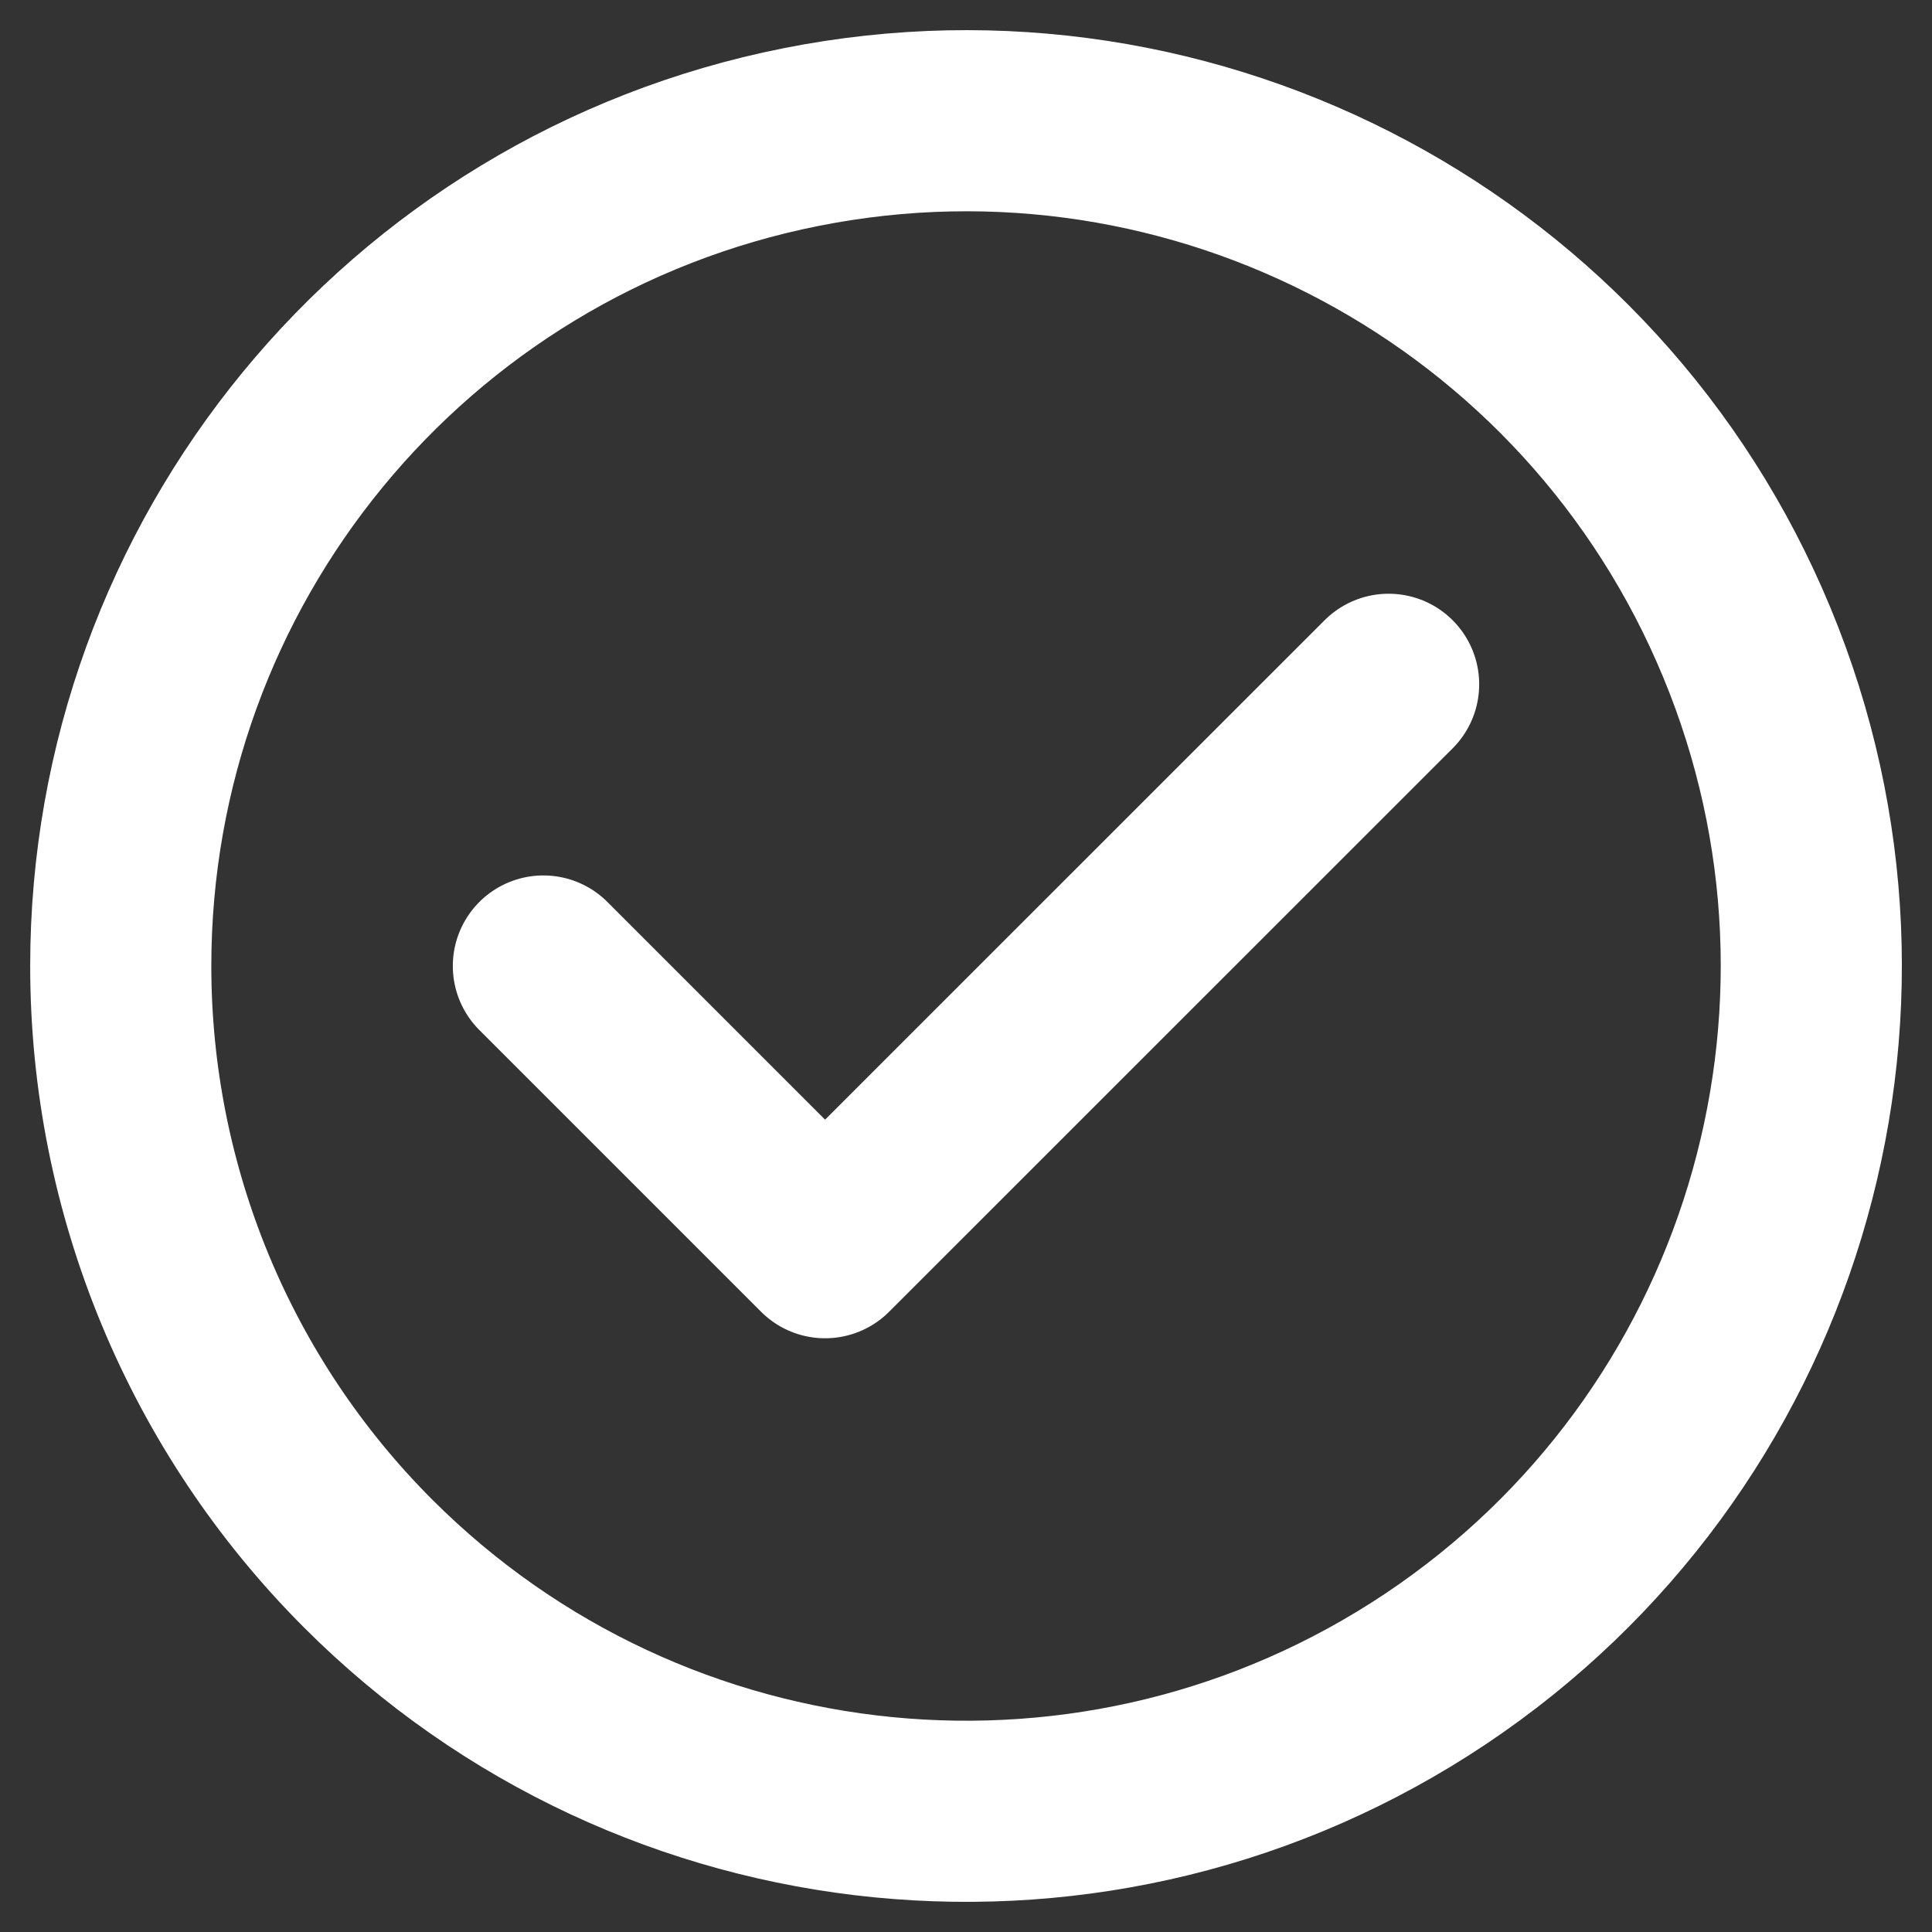
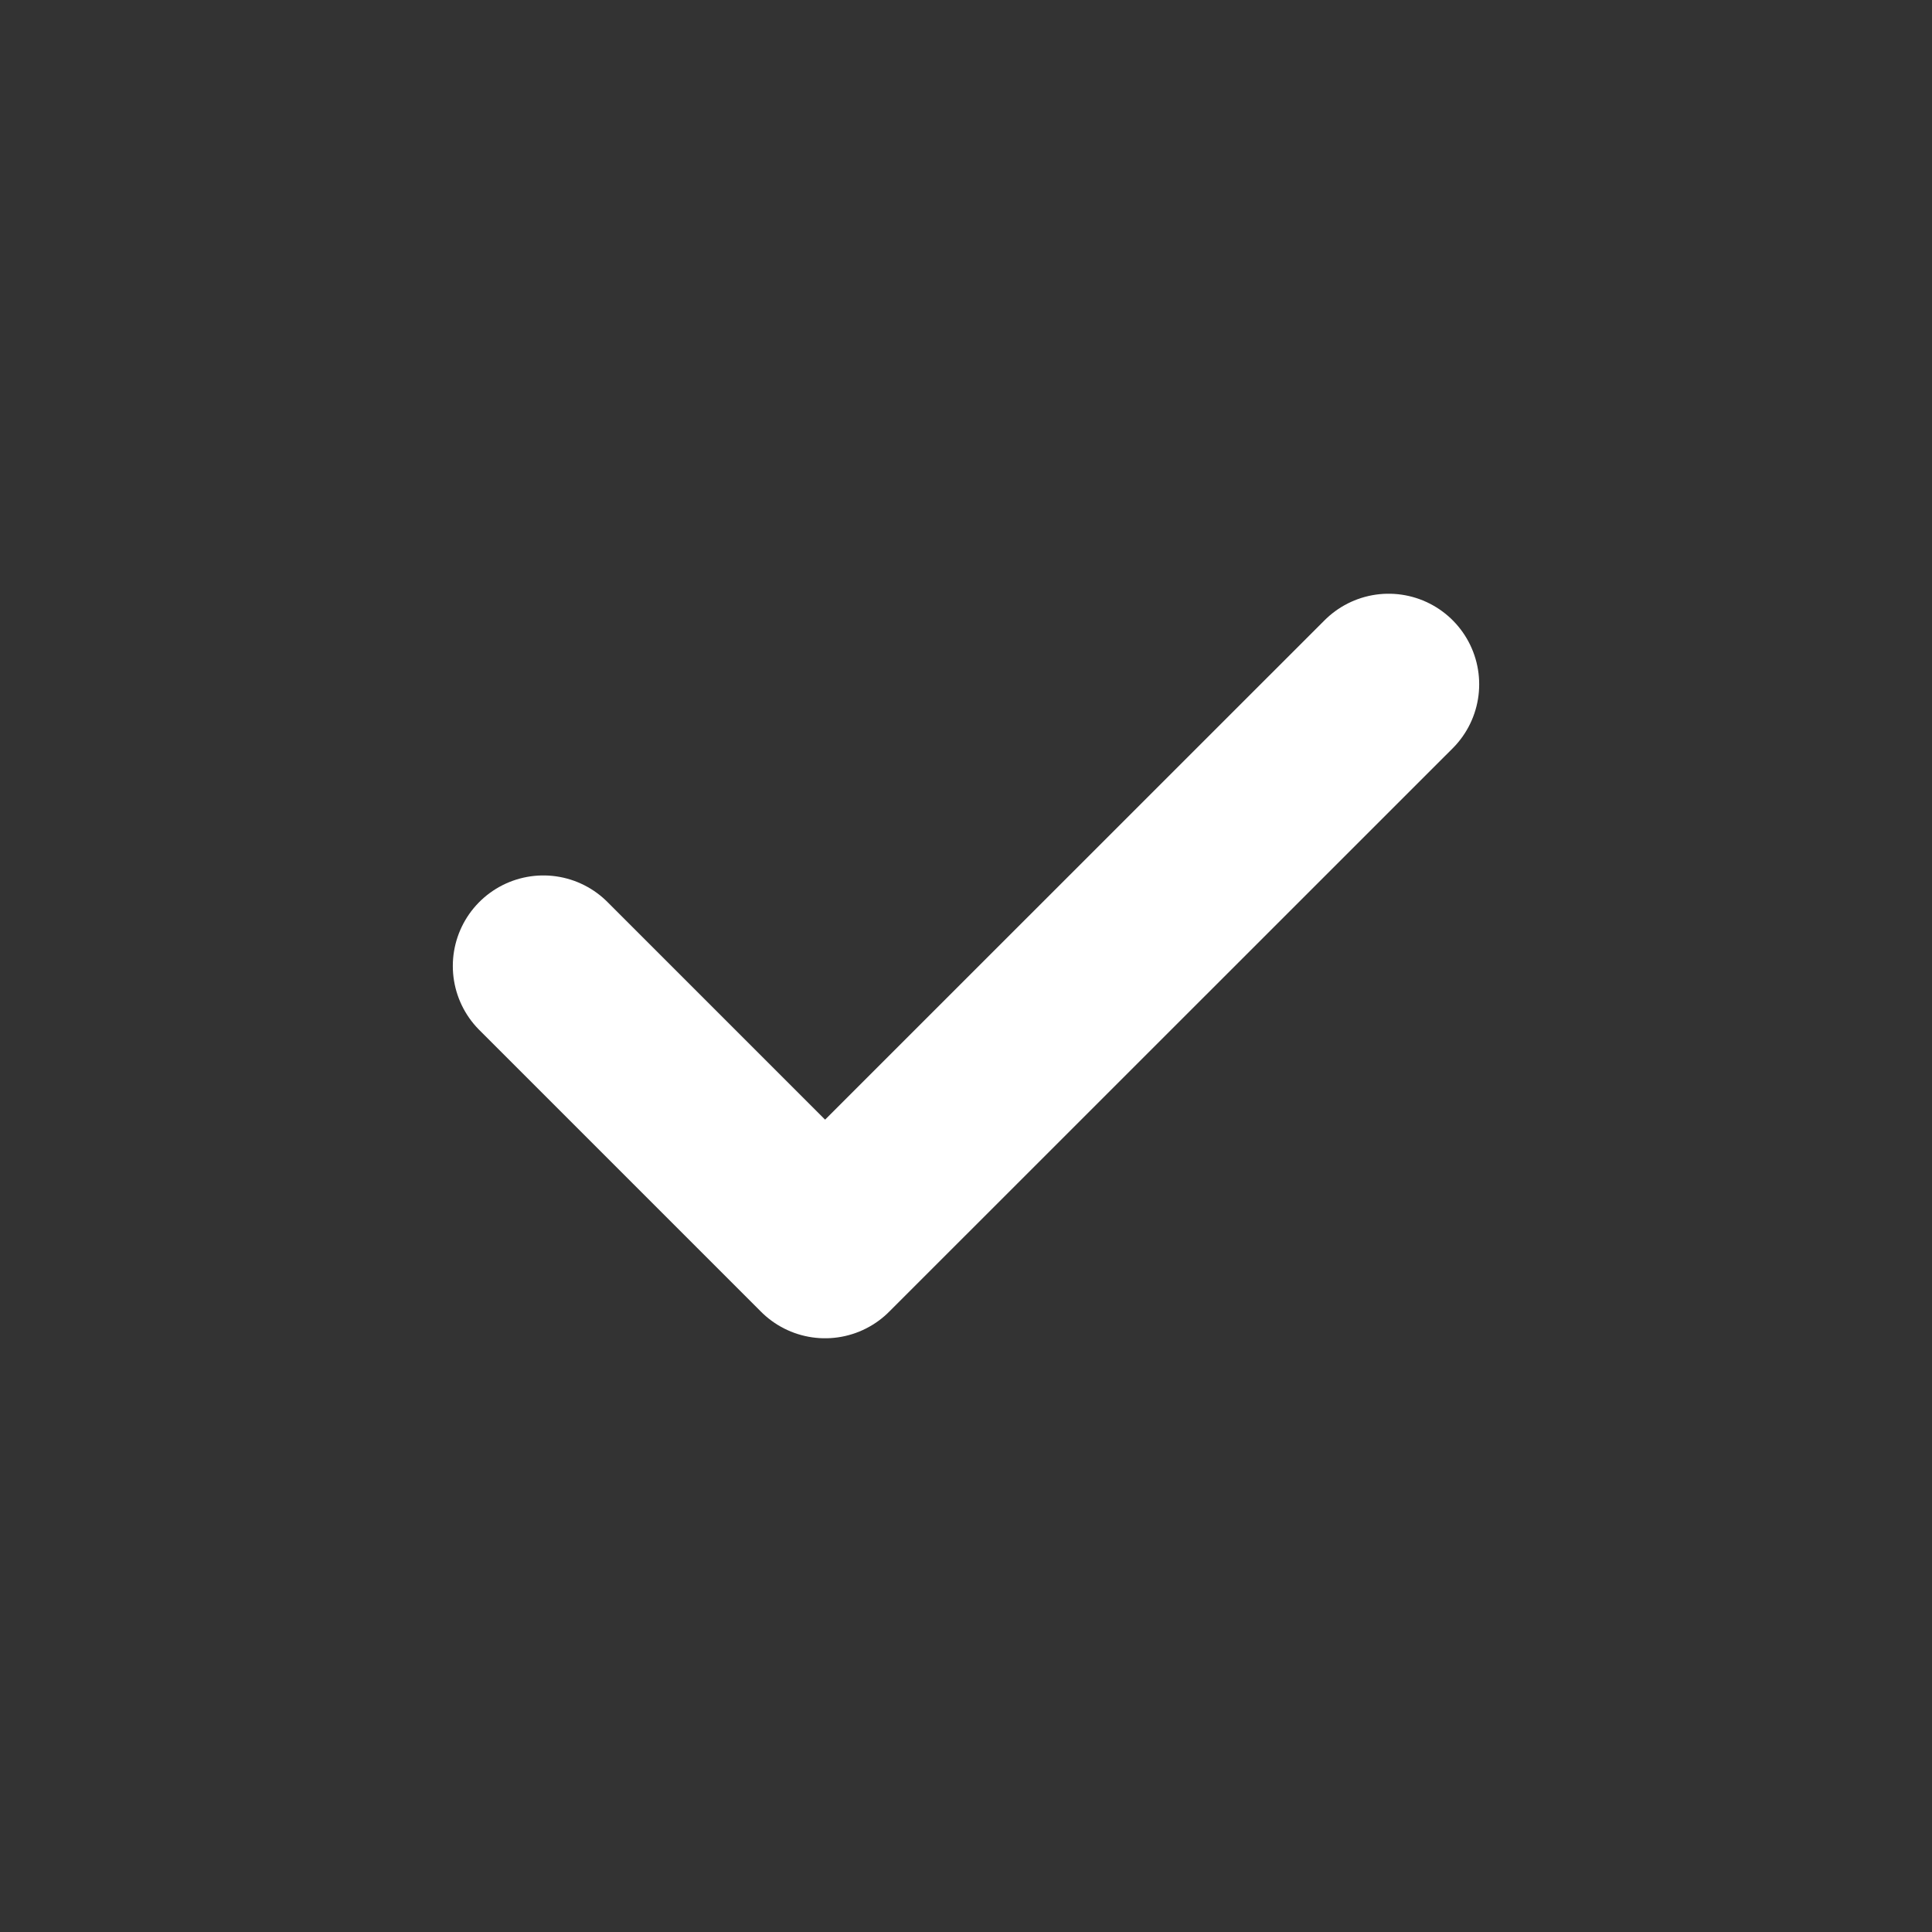
<svg xmlns="http://www.w3.org/2000/svg" width="16" height="16" viewBox="0 0 16 16" fill="none">
  <rect x="0" y="0" width="16" height="16" fill="#333333" stroke="none" />
-   <path fill-rule="evenodd" clip-rule="evenodd" d="M1 8C1 4.66 3.359 1.786 6.635 1.135C9.91 0.483 13.19 2.237 14.467 5.322C15.745 8.407 14.665 11.966 11.889 13.821C9.112 15.676 5.411 15.311 3.05 12.95C1.737 11.637 1 9.856 1 8Z" stroke="white" stroke-width="1.5" stroke-linecap="round" stroke-linejoin="round" />
  <path d="M4.5 8L6.833 10.333L11.5 5.667" stroke="white" stroke-width="1.5" stroke-linecap="round" stroke-linejoin="round" />
</svg>